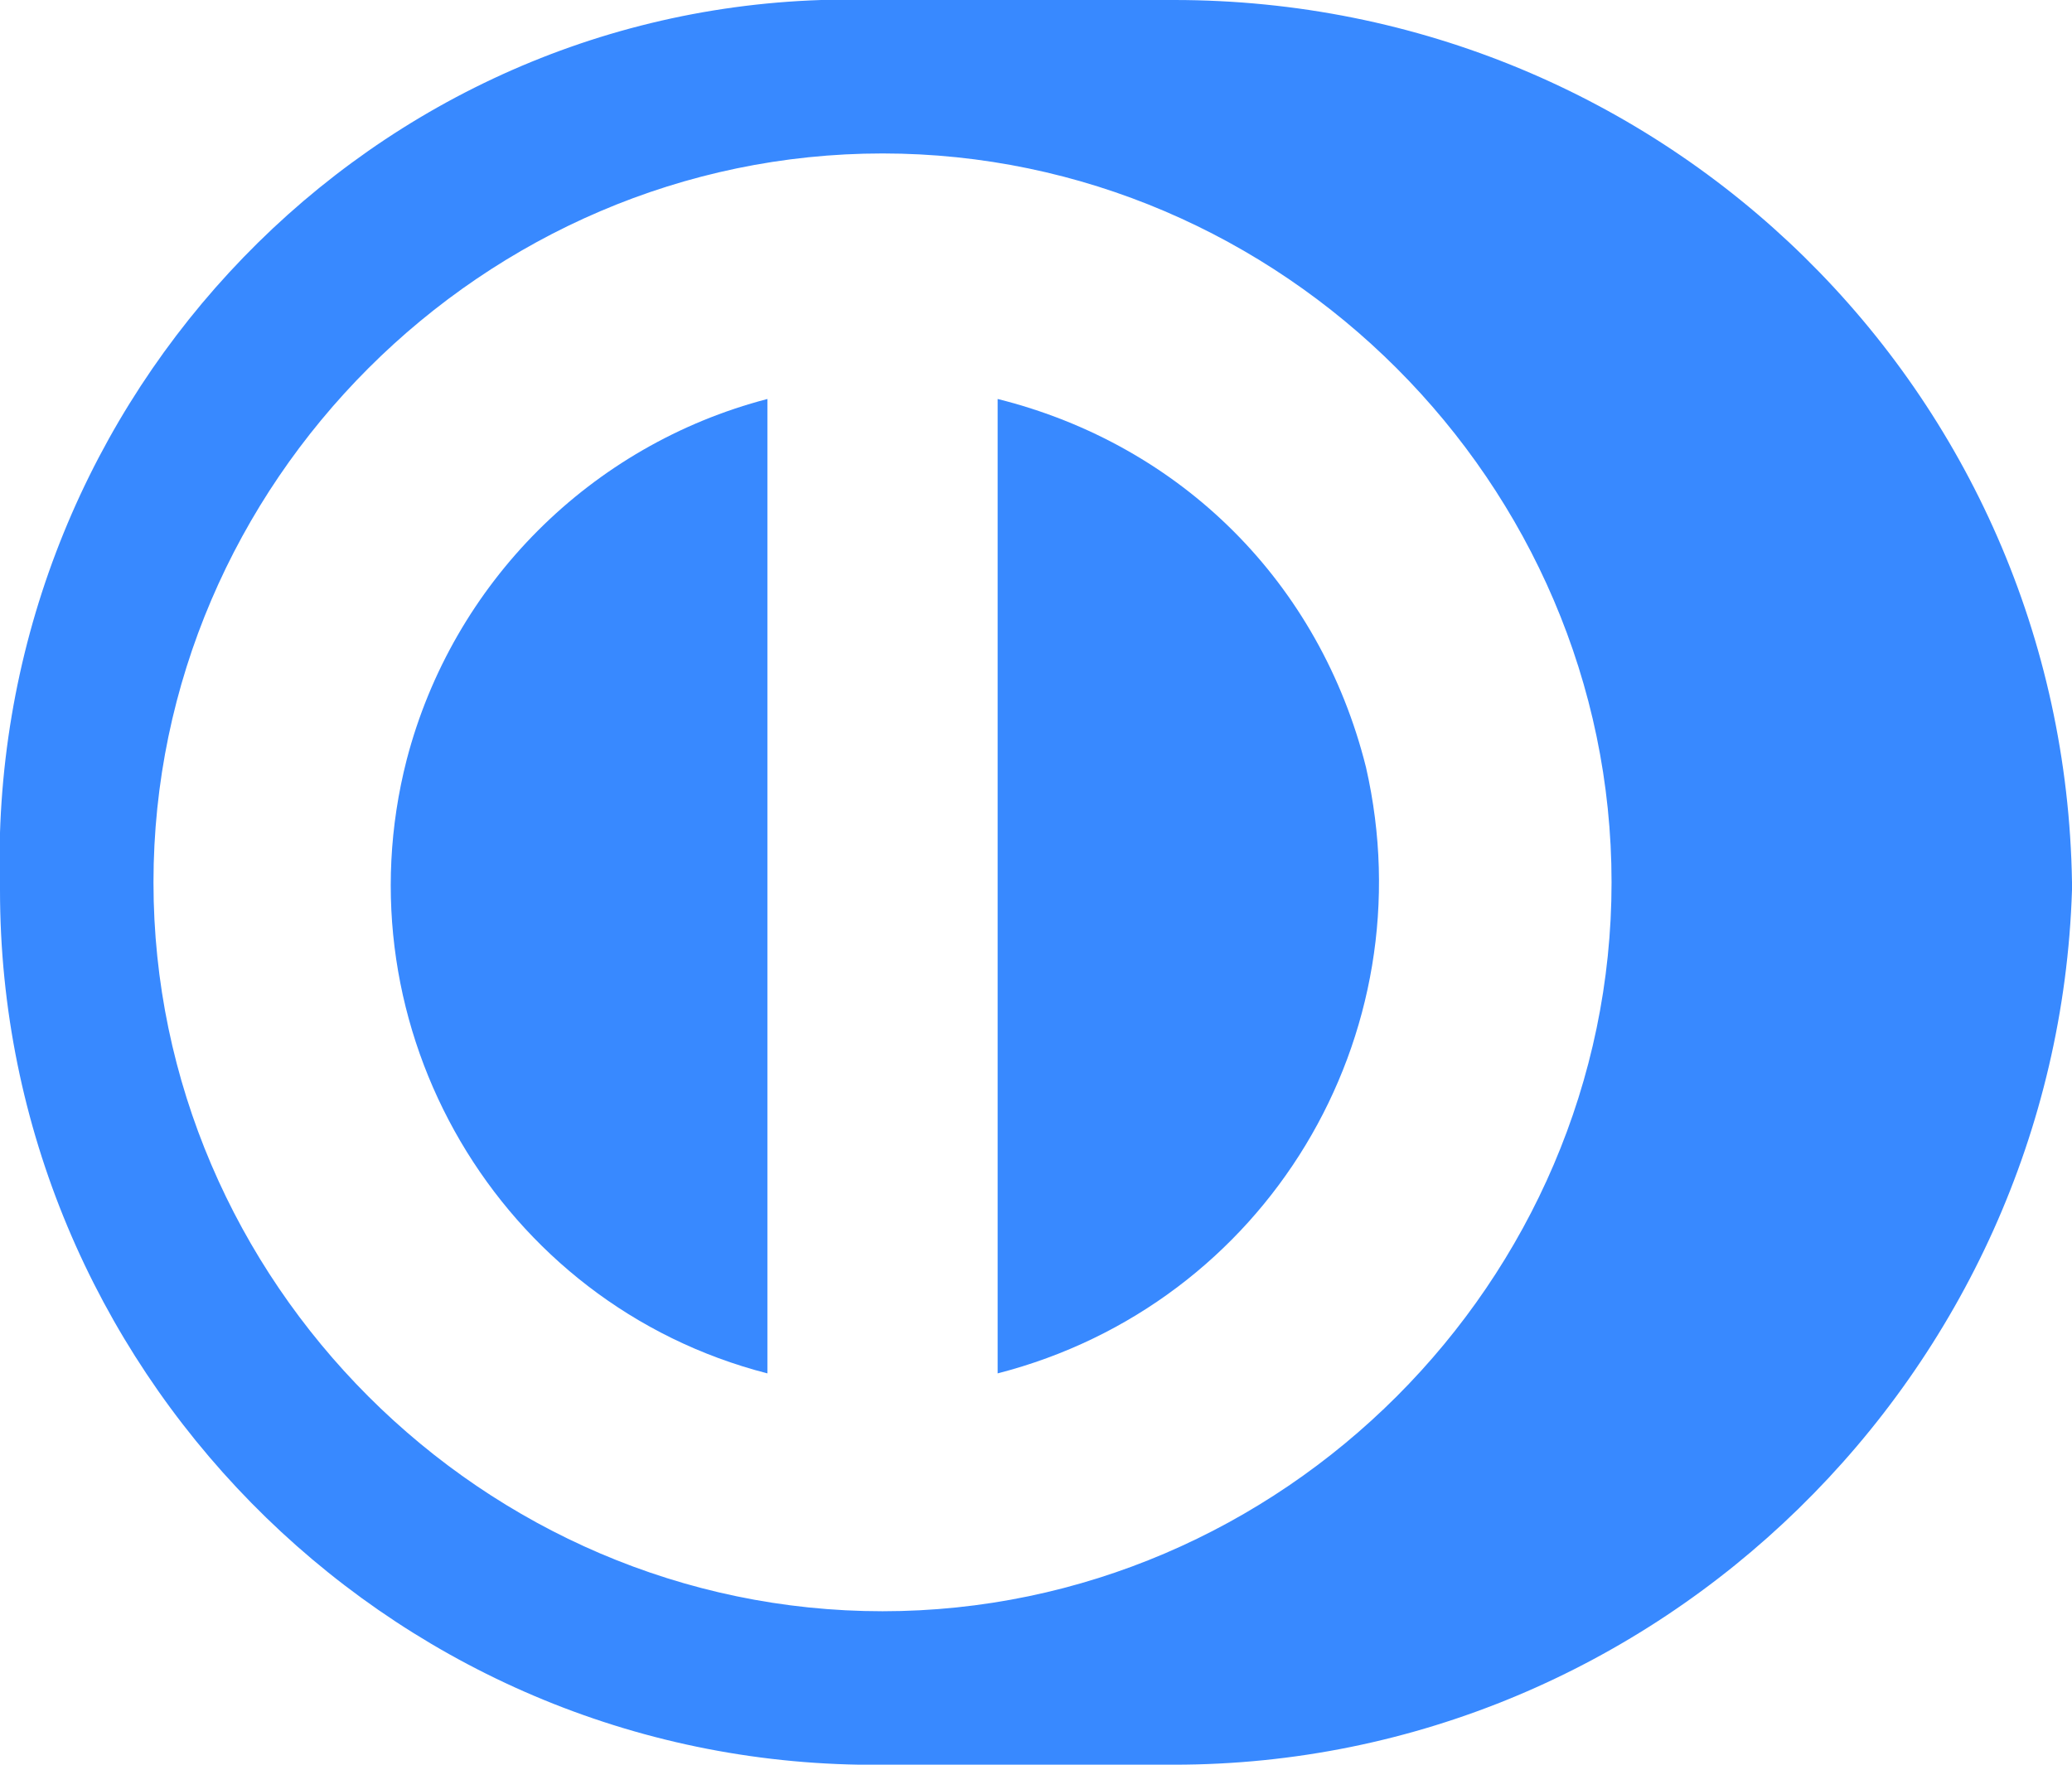
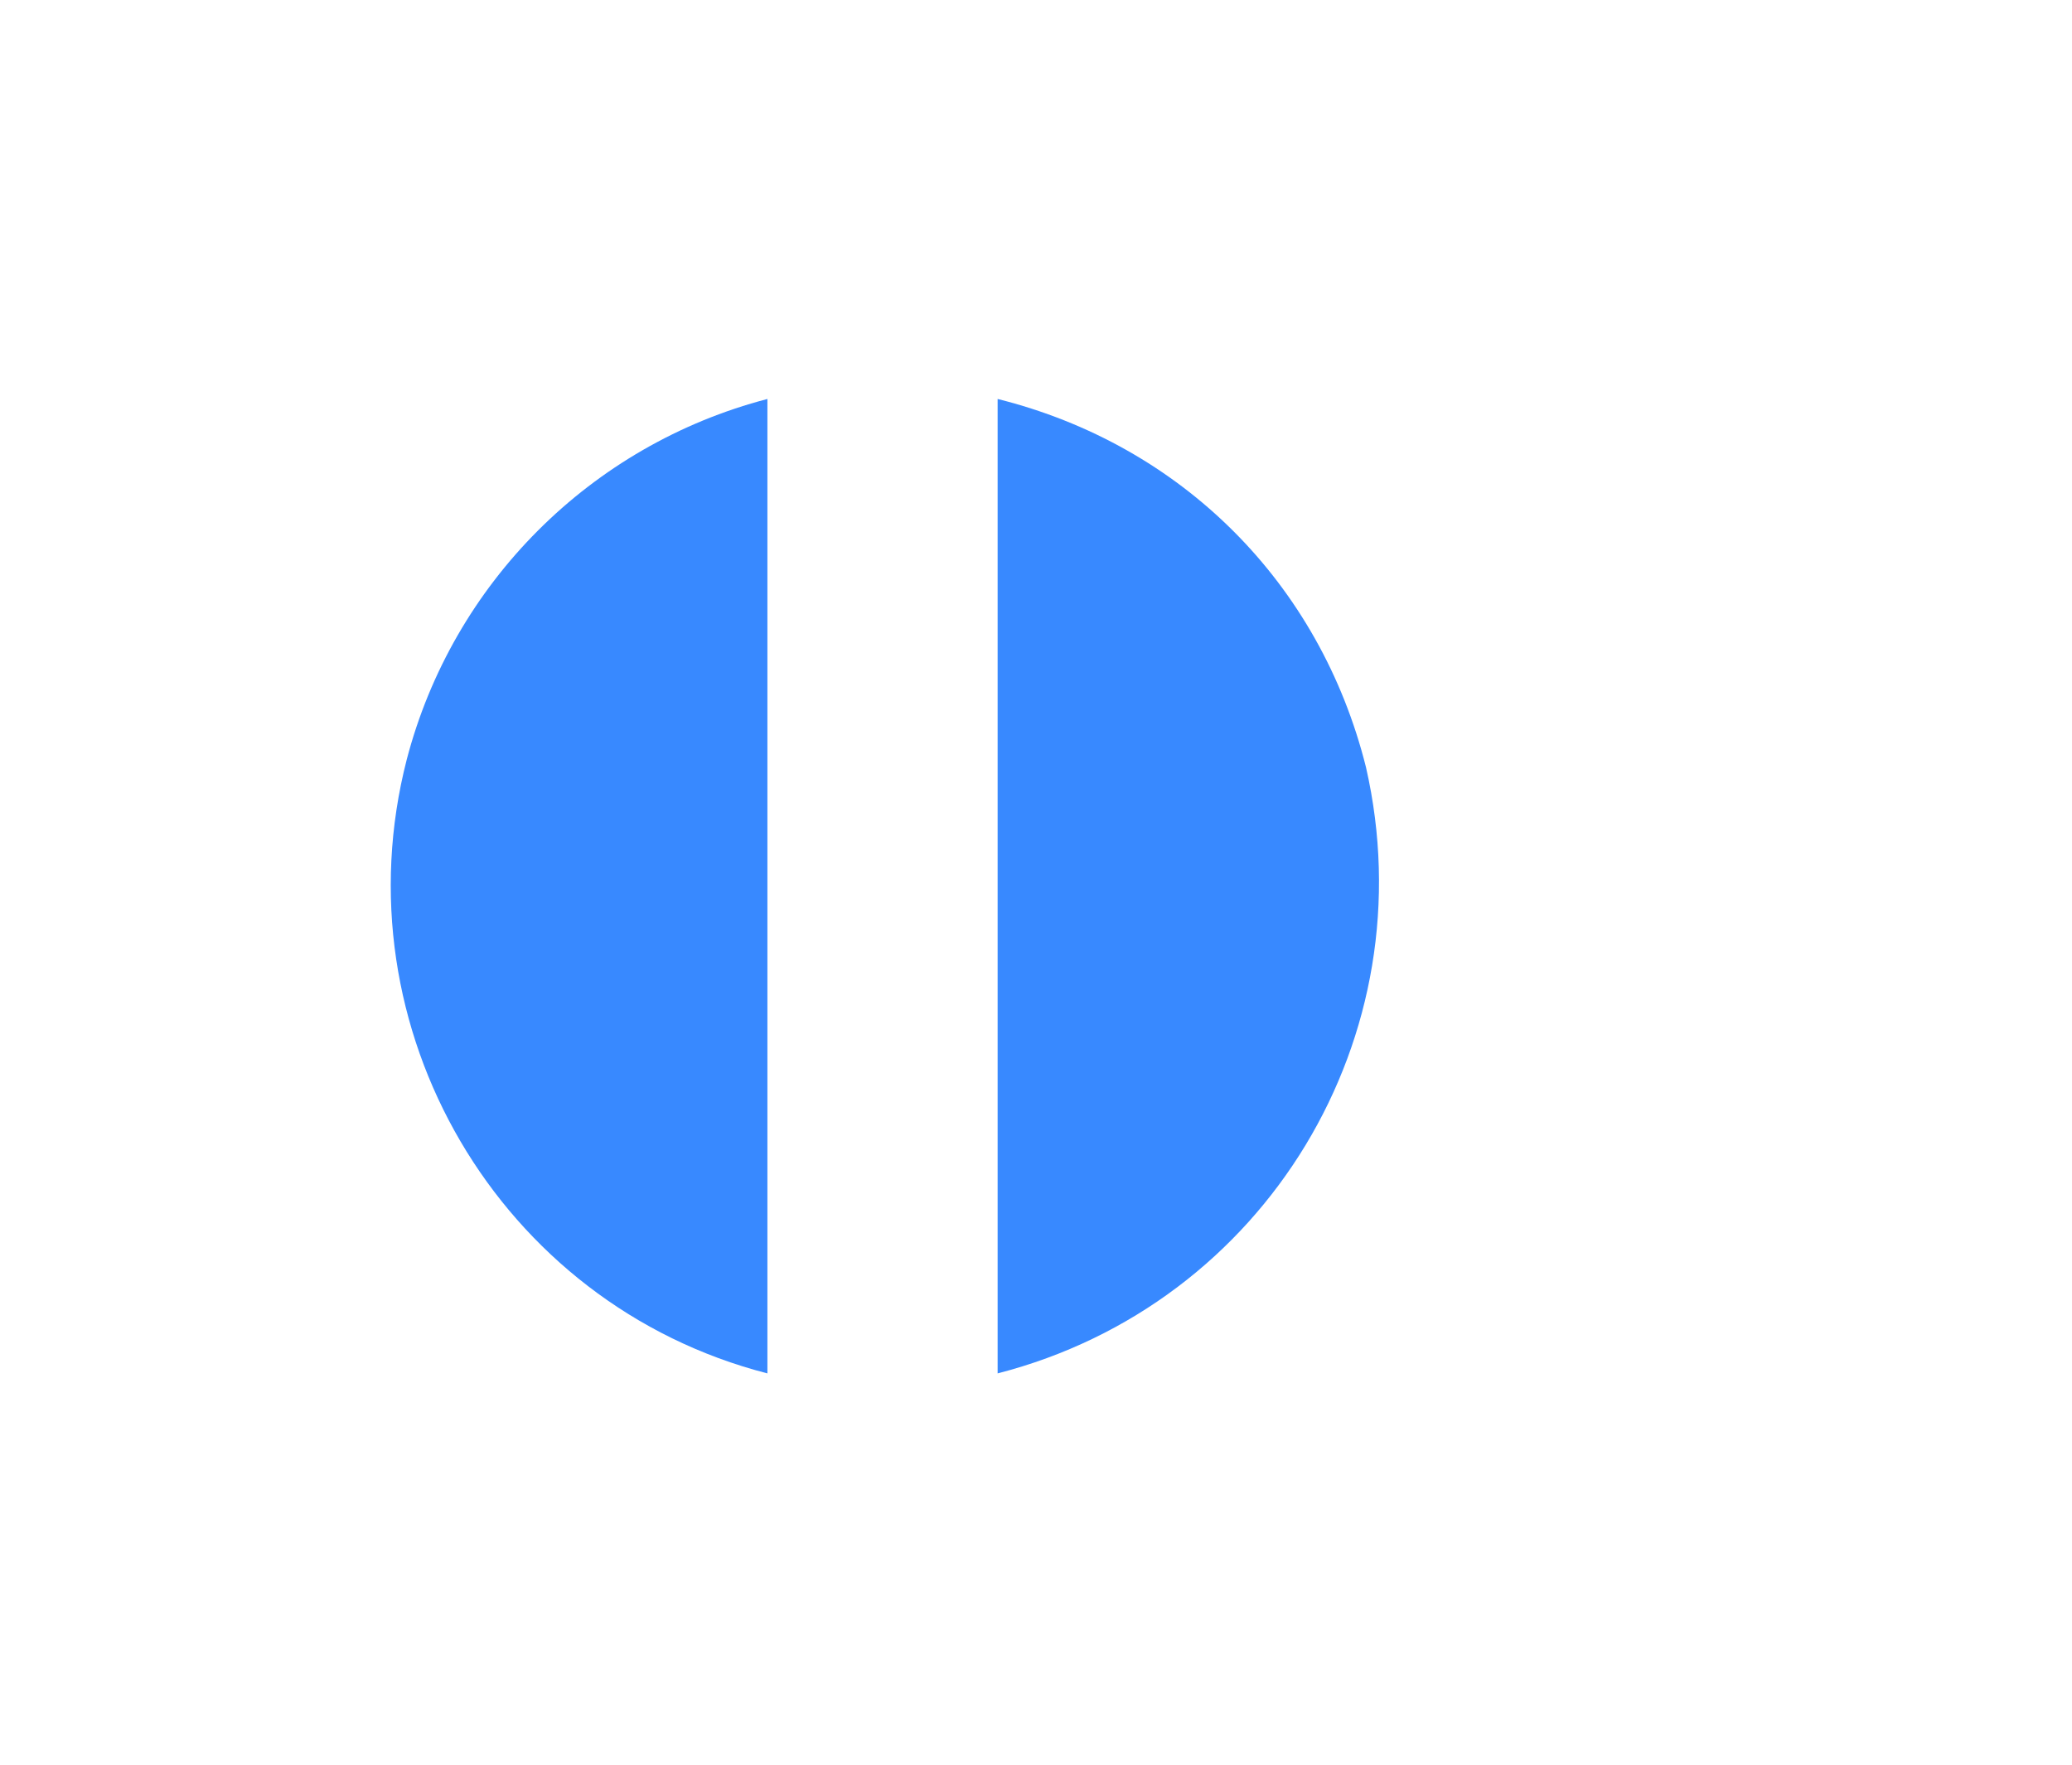
<svg xmlns="http://www.w3.org/2000/svg" version="1.1" id="Layer_1" x="0px" y="0px" viewBox="0 0 27 23" style="enable-background:new 0 0 27 23;" xml:space="preserve">
  <style type="text/css">
	.st0{fill:#3889FF;}
</style>
-   <path class="st0" d="M15.3,0h-4.6C4.6,0.2-0.2,5.4,0,11.6C0,17.8,5,22.9,11.2,23h4.1c6.3,0,11.5-5.1,11.7-11.4v-0.1  C26.9,5.1,21.7,0,15.3,0z M11.5,21C6.3,21,2,16.7,2,11.5C2,6.3,6.3,2,11.5,2c5.2,0,9.5,4.3,9.5,9.5C21,16.7,16.7,21,11.5,21z" />
  <path class="st0" d="M13,5.2v12.7c3.5-0.9,5.6-4.4,4.8-7.9C17.2,7.6,15.4,5.8,13,5.2z M5.3,9.9c-0.9,3.5,1.2,7.1,4.7,8V5.2  C7.7,5.8,5.9,7.6,5.3,9.9z" />
</svg>